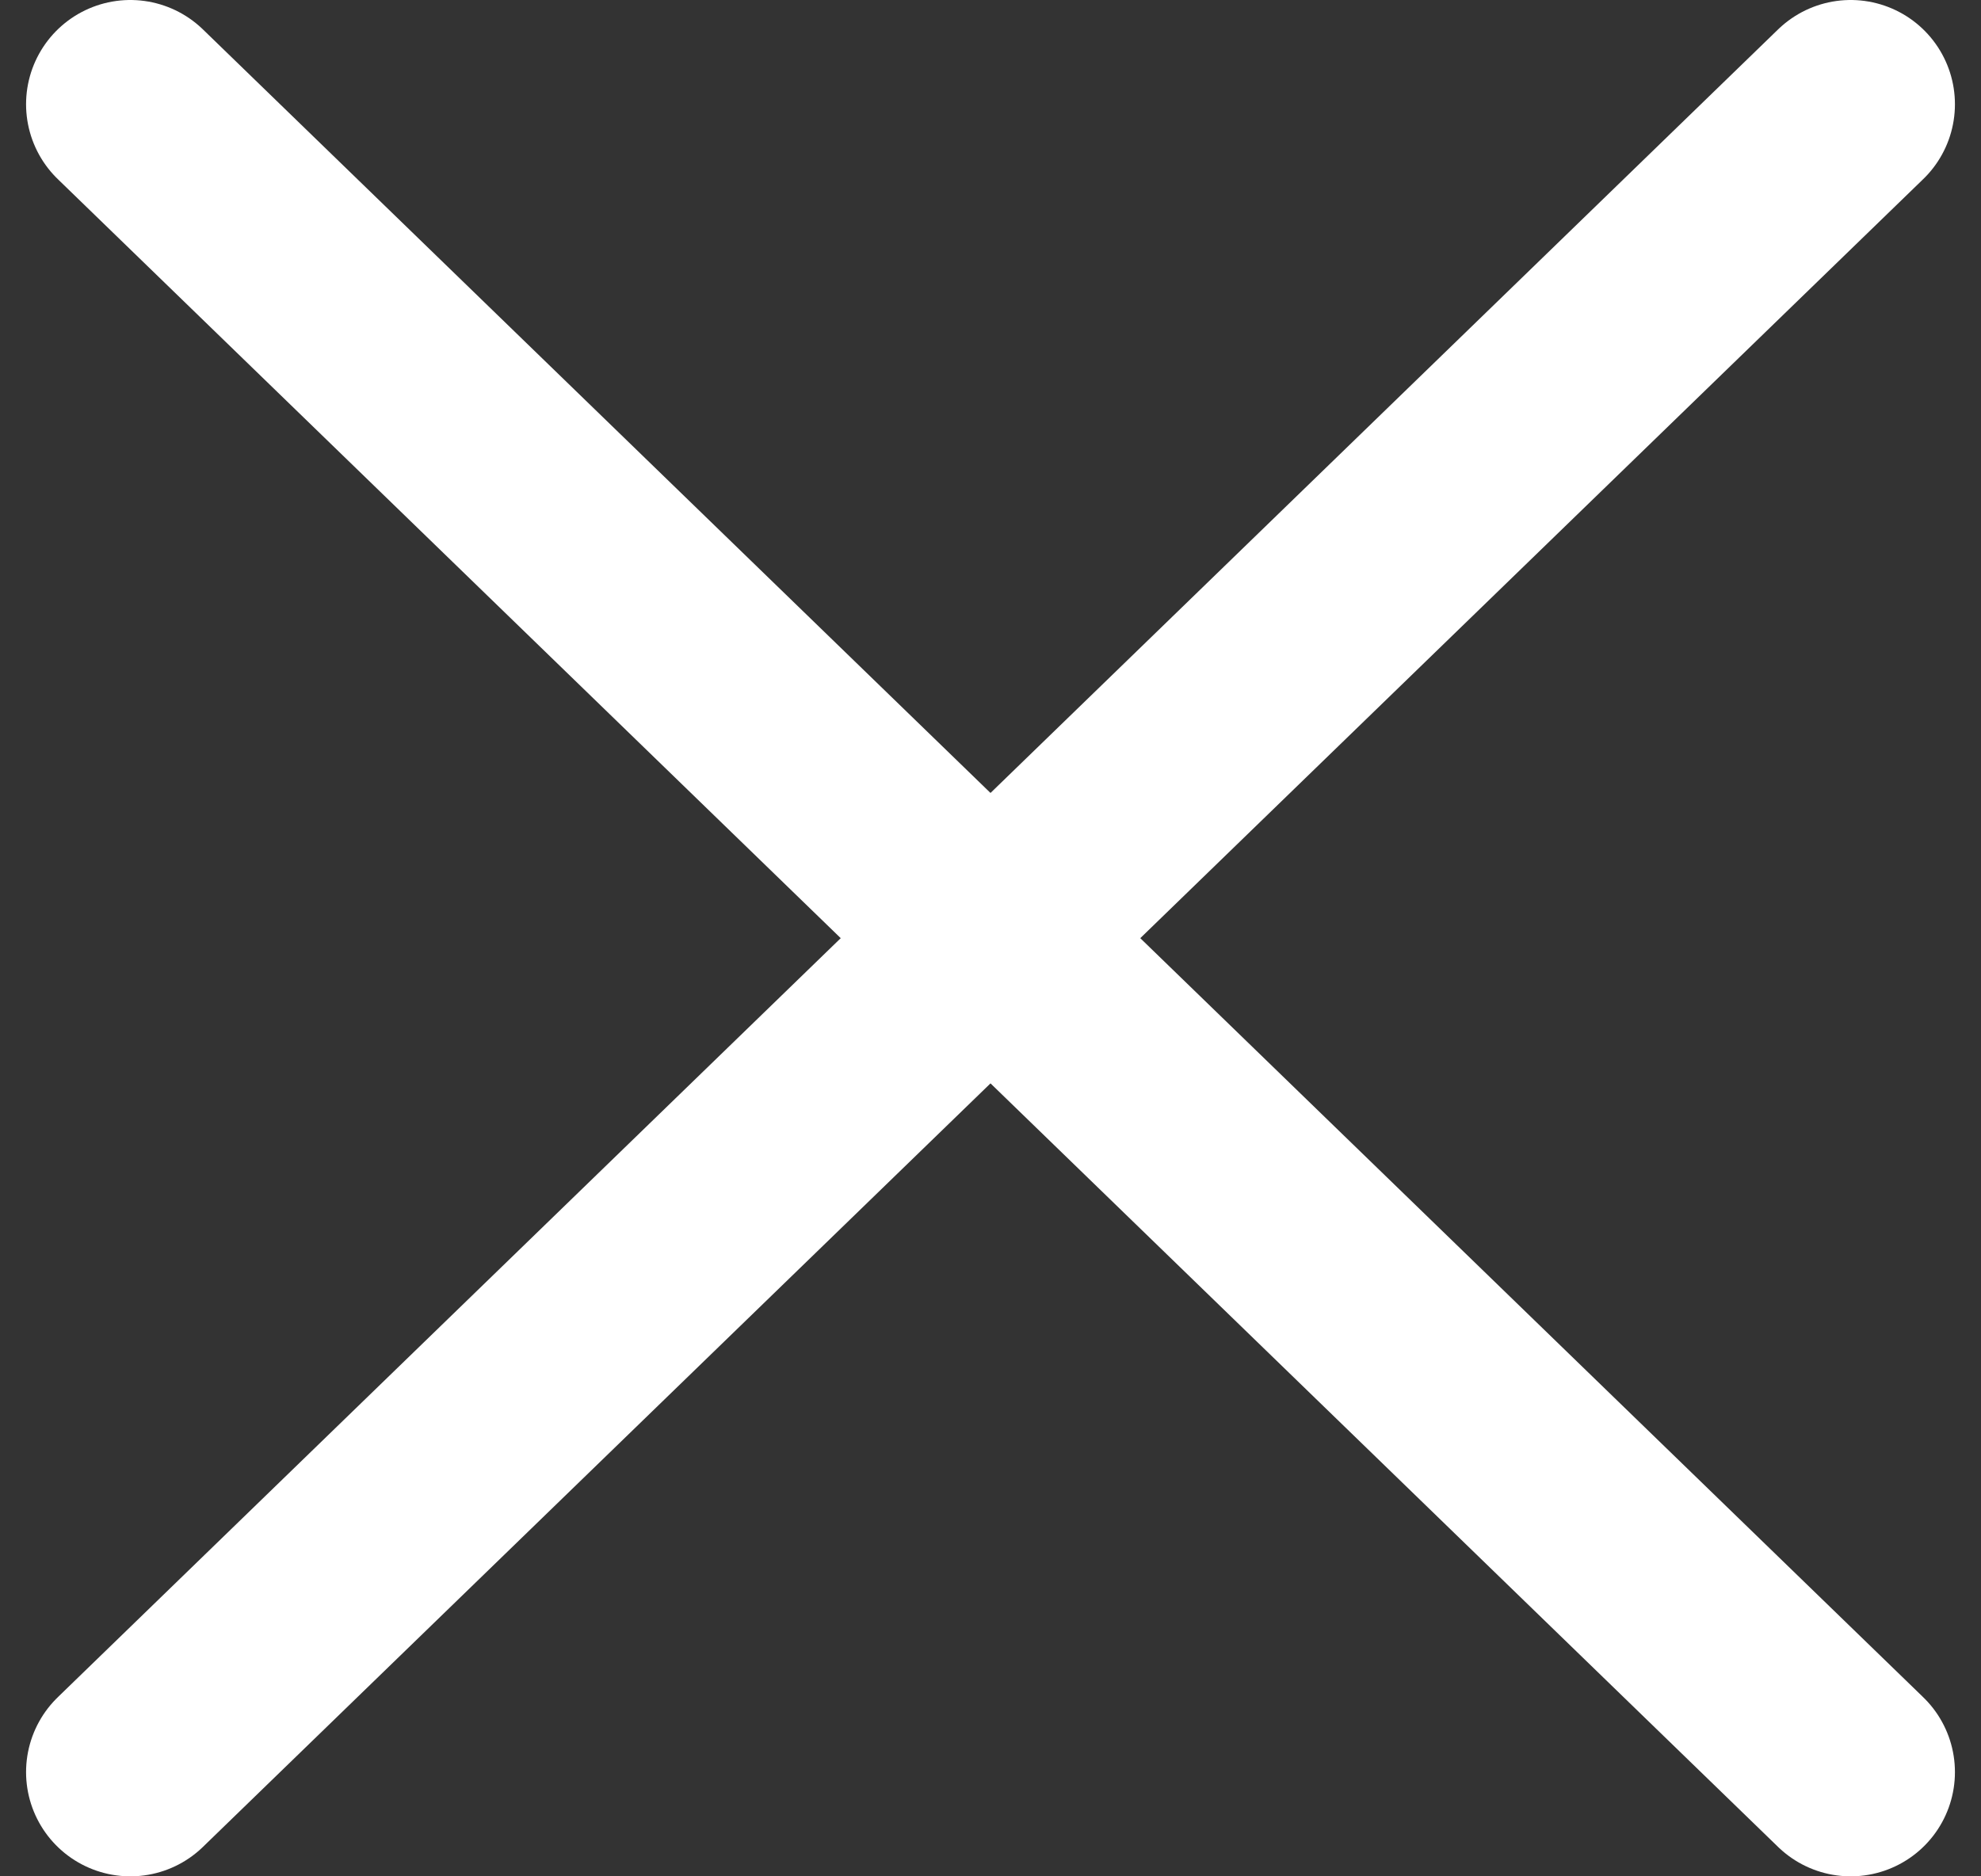
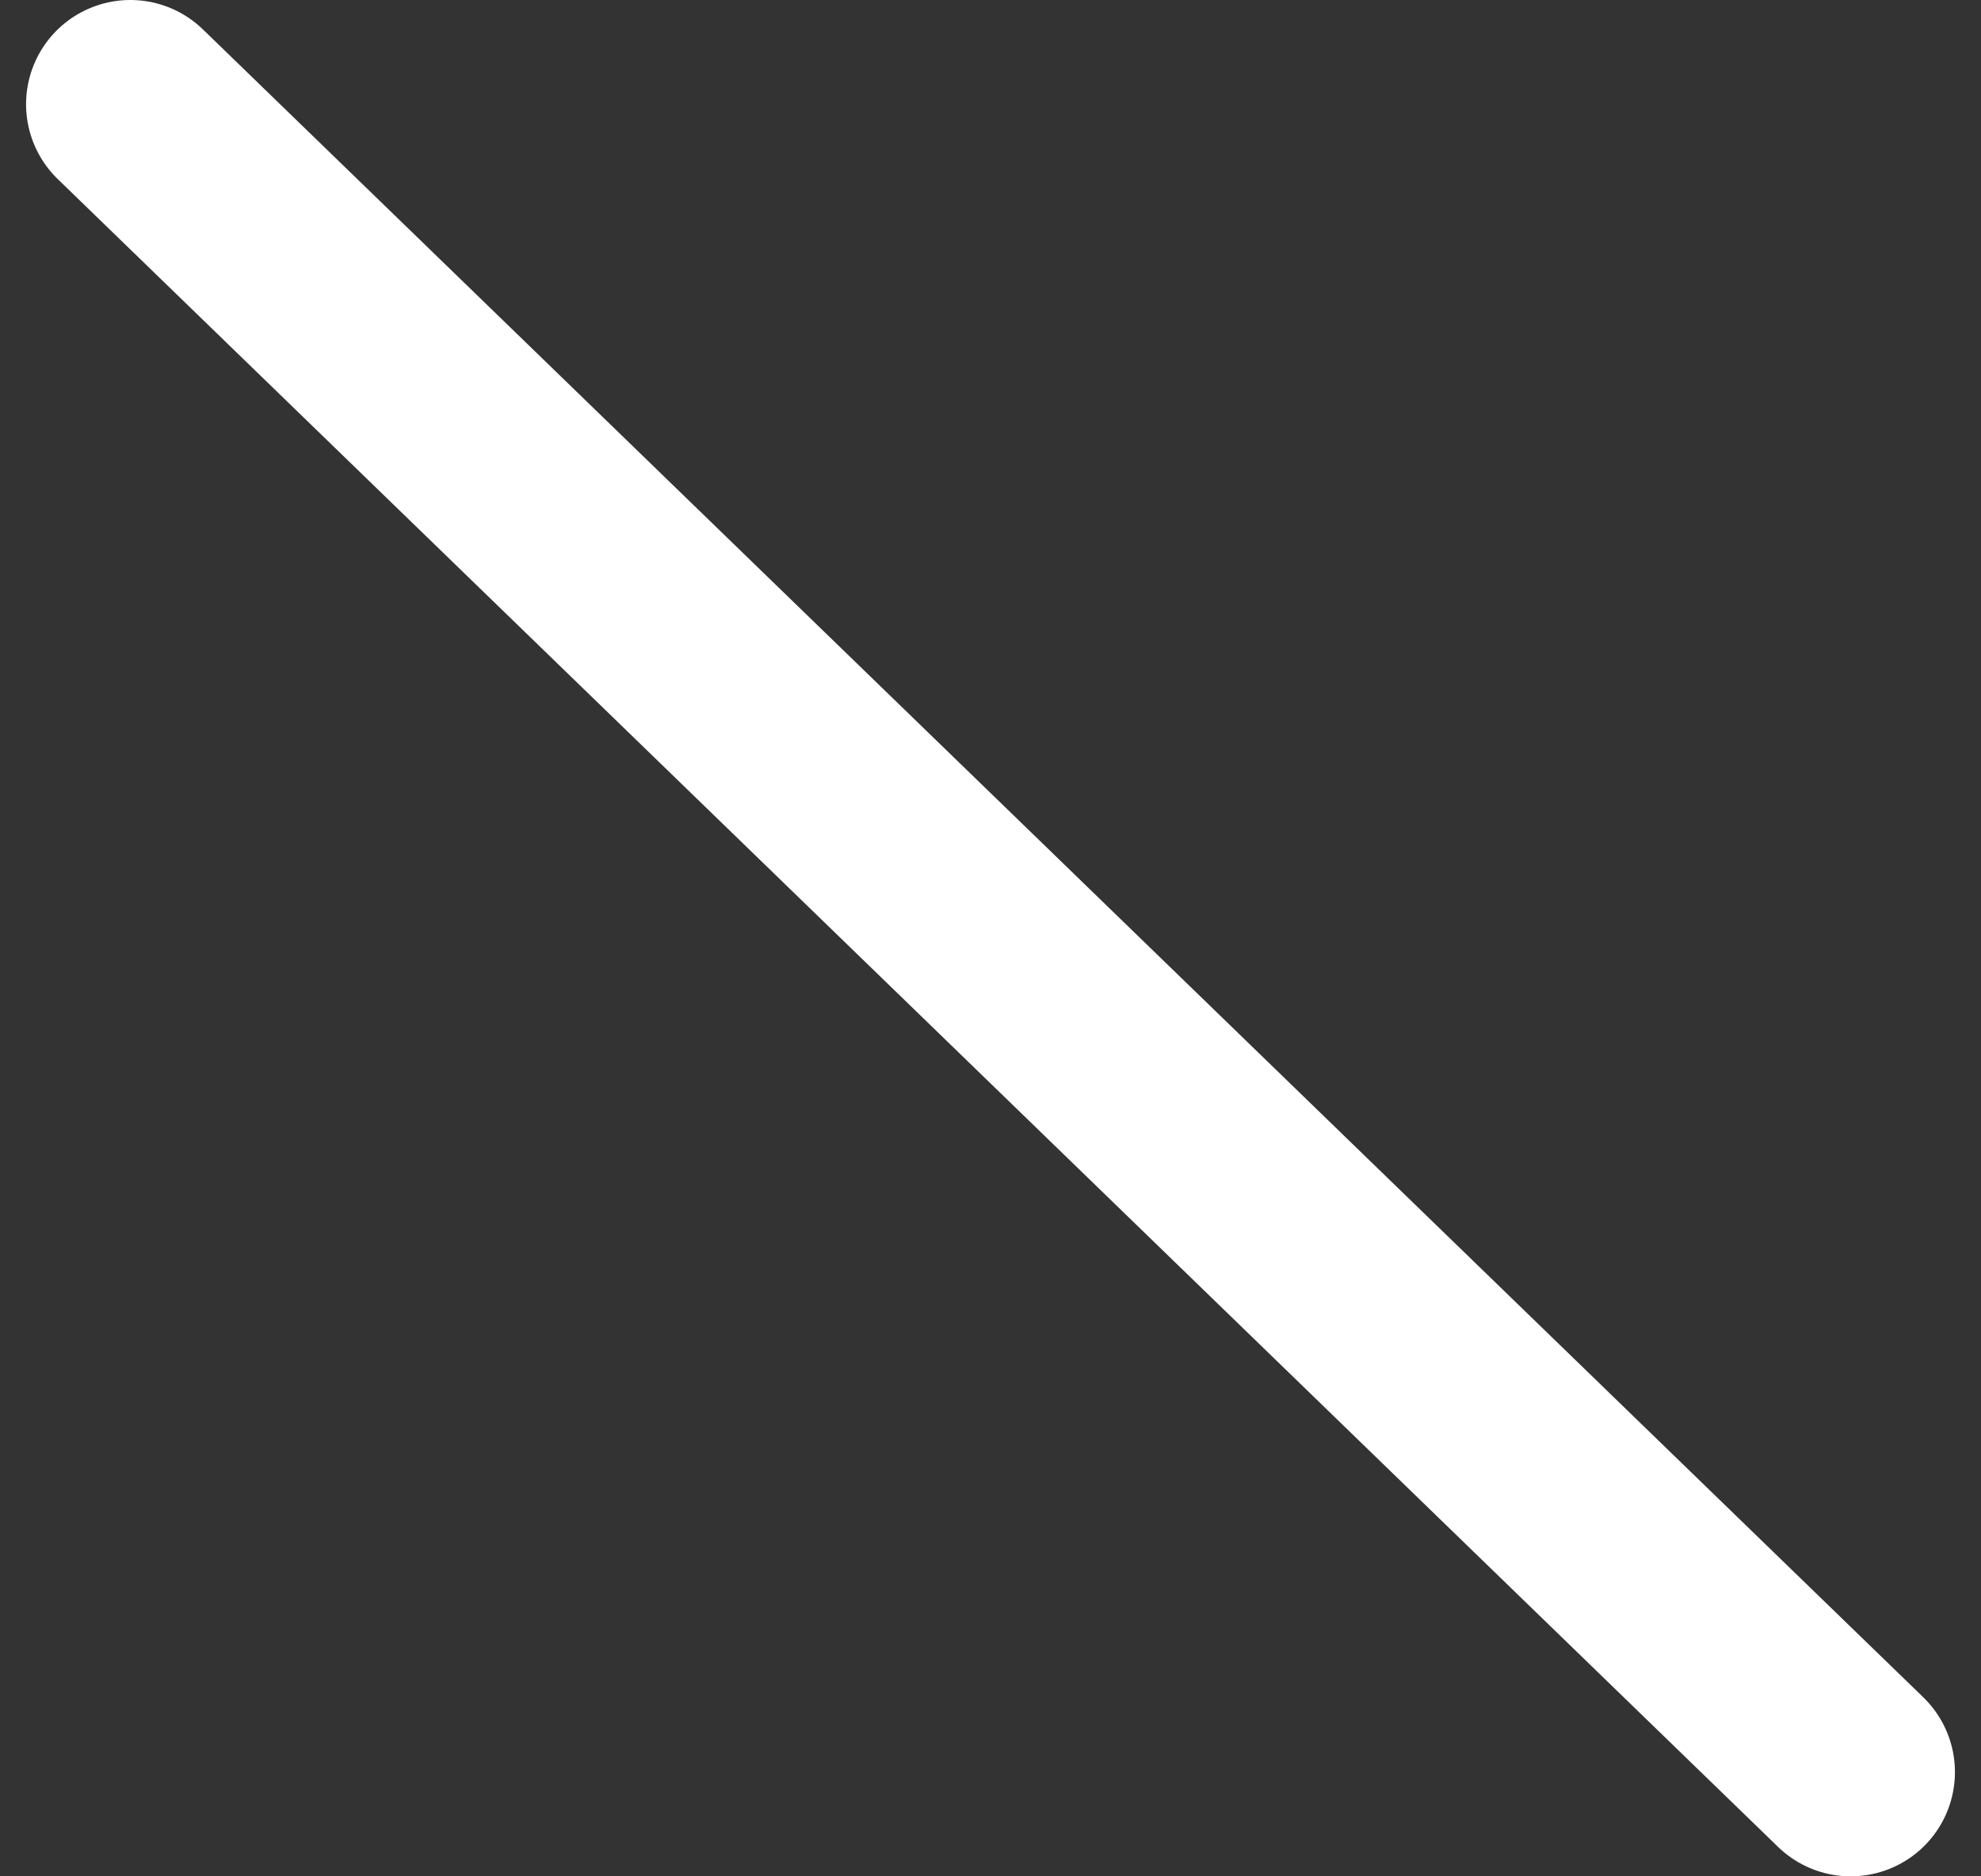
<svg xmlns="http://www.w3.org/2000/svg" width="19" height="18" viewBox="0 0 19 18" fill="none">
  <rect x="0" y="0" width="19" height="18" fill="#333333" stroke="none" />
-   <path d="M17.75 1L1.25 17" stroke="white" stroke-width="2" stroke-linecap="round" stroke-linejoin="round" />
  <path d="M1.25 1L17.75 17" stroke="white" stroke-width="2" stroke-linecap="round" stroke-linejoin="round" />
</svg>